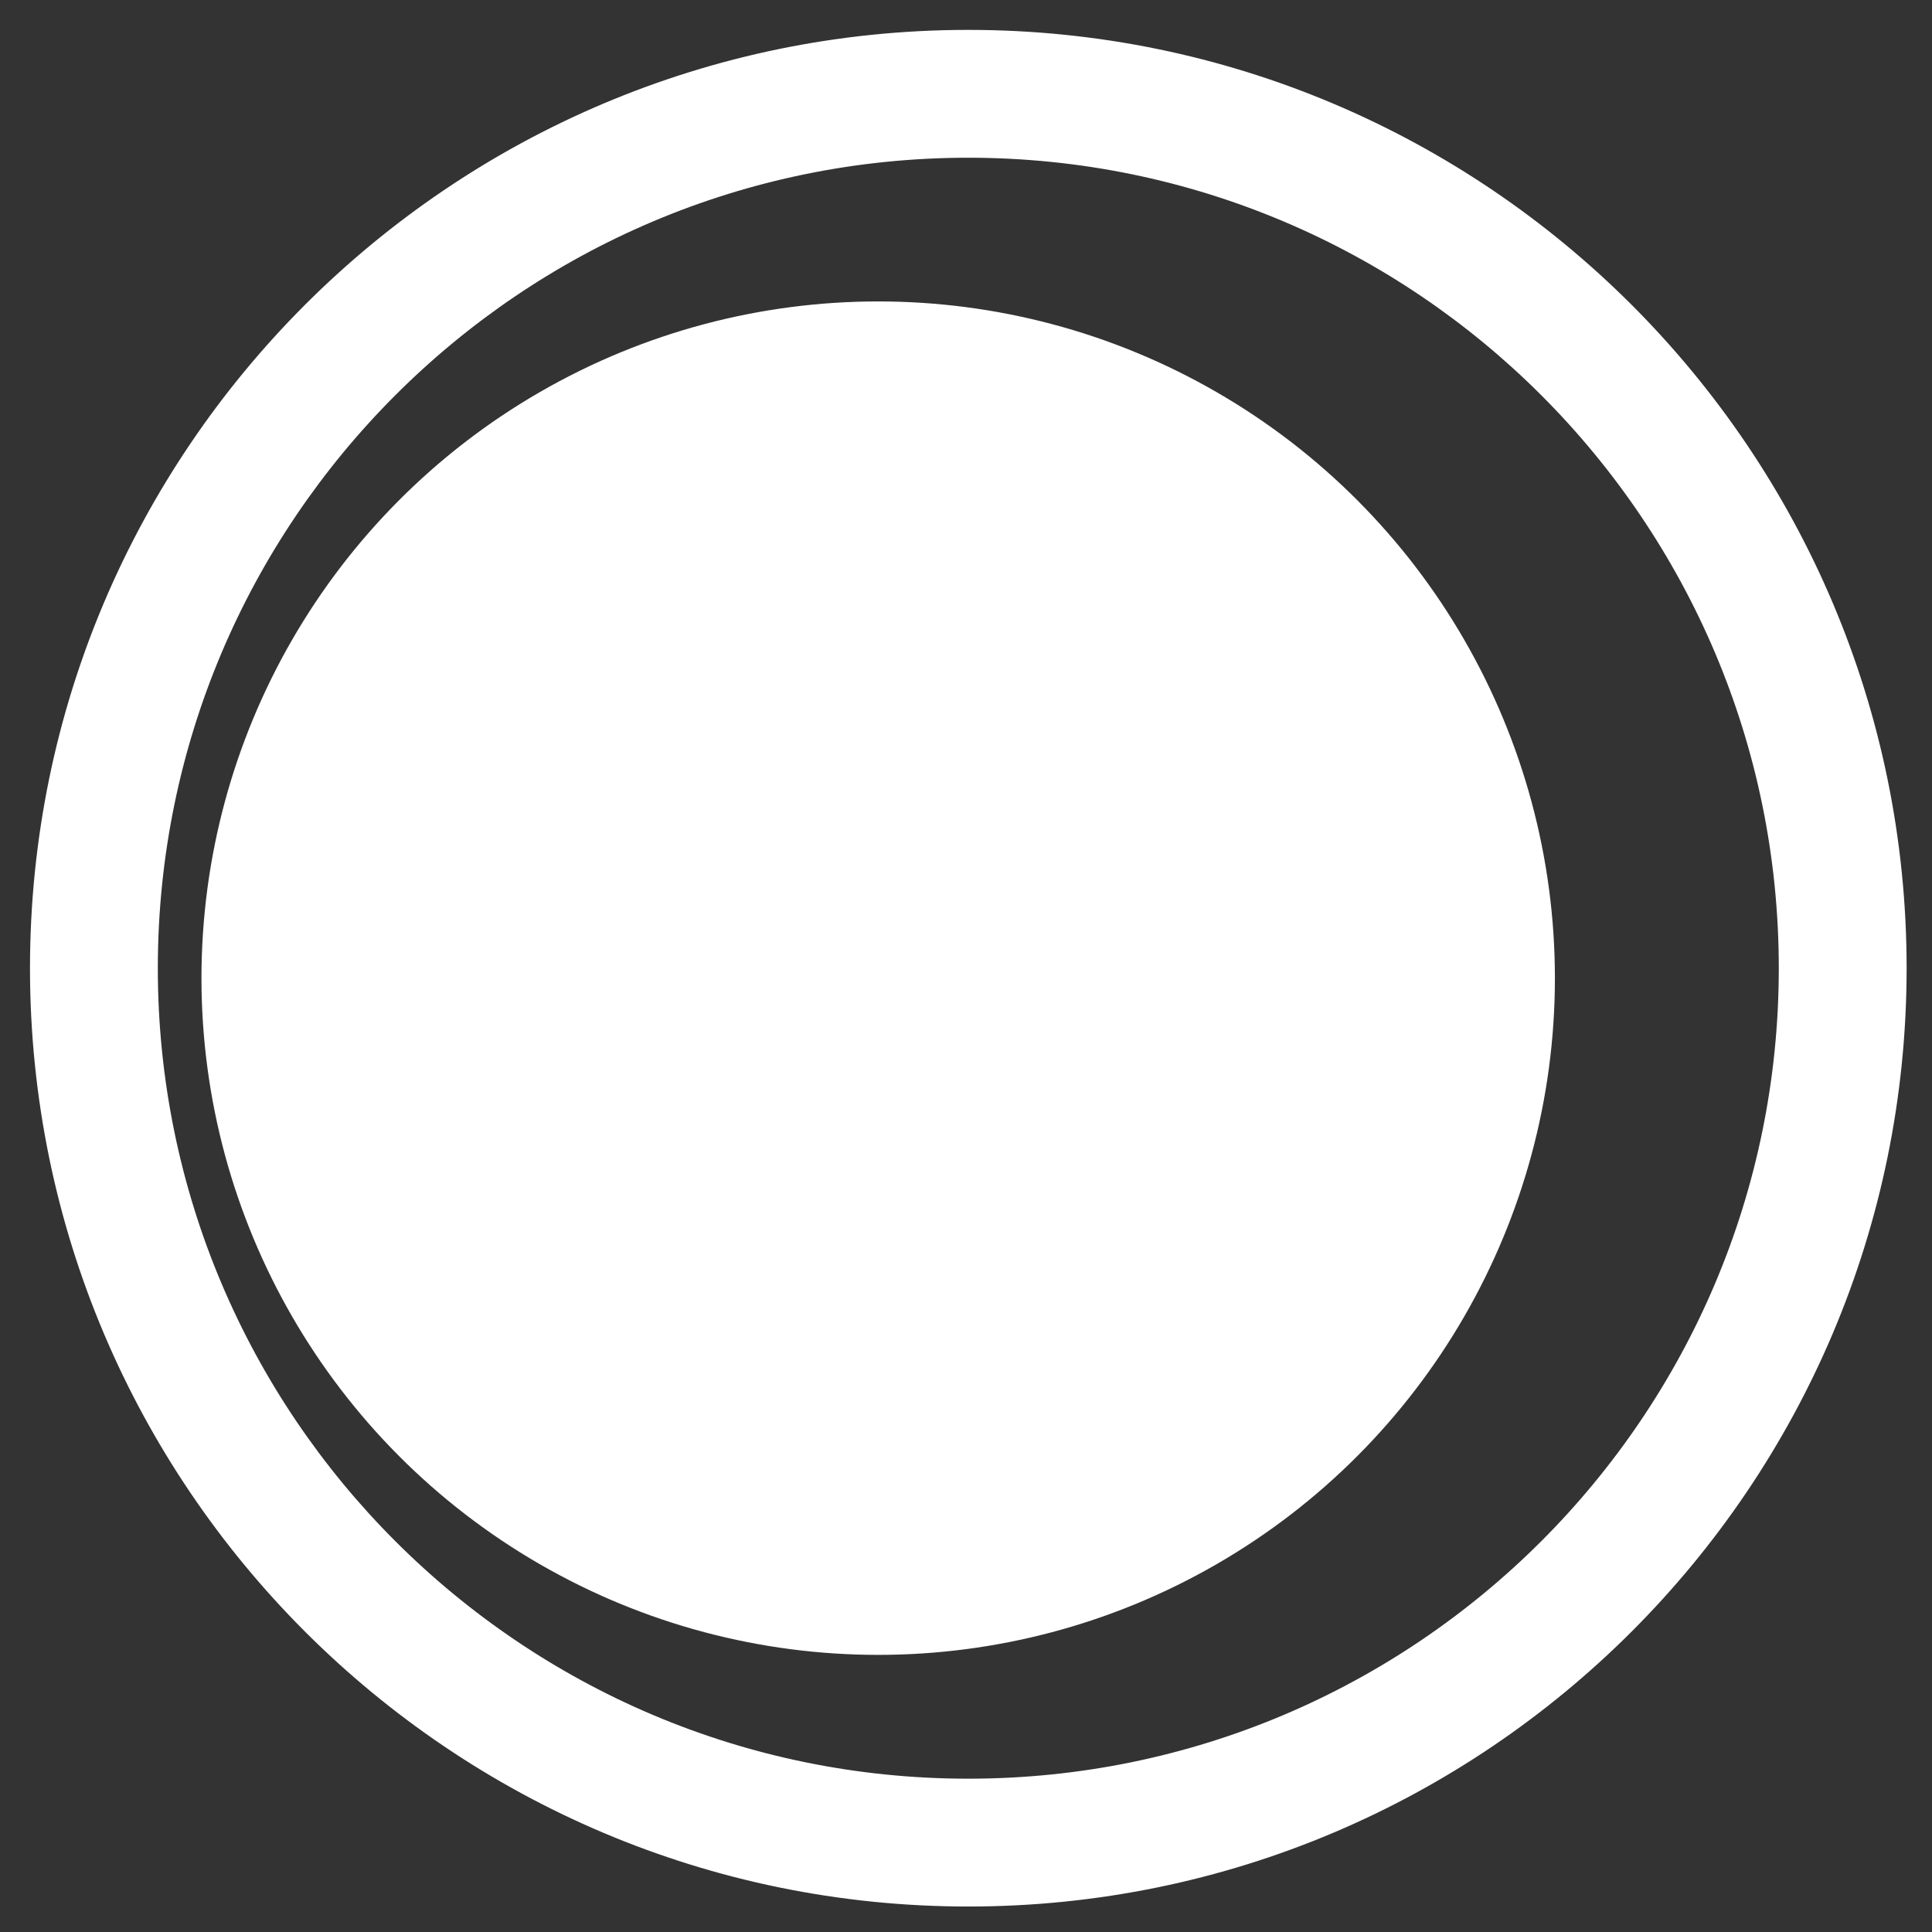
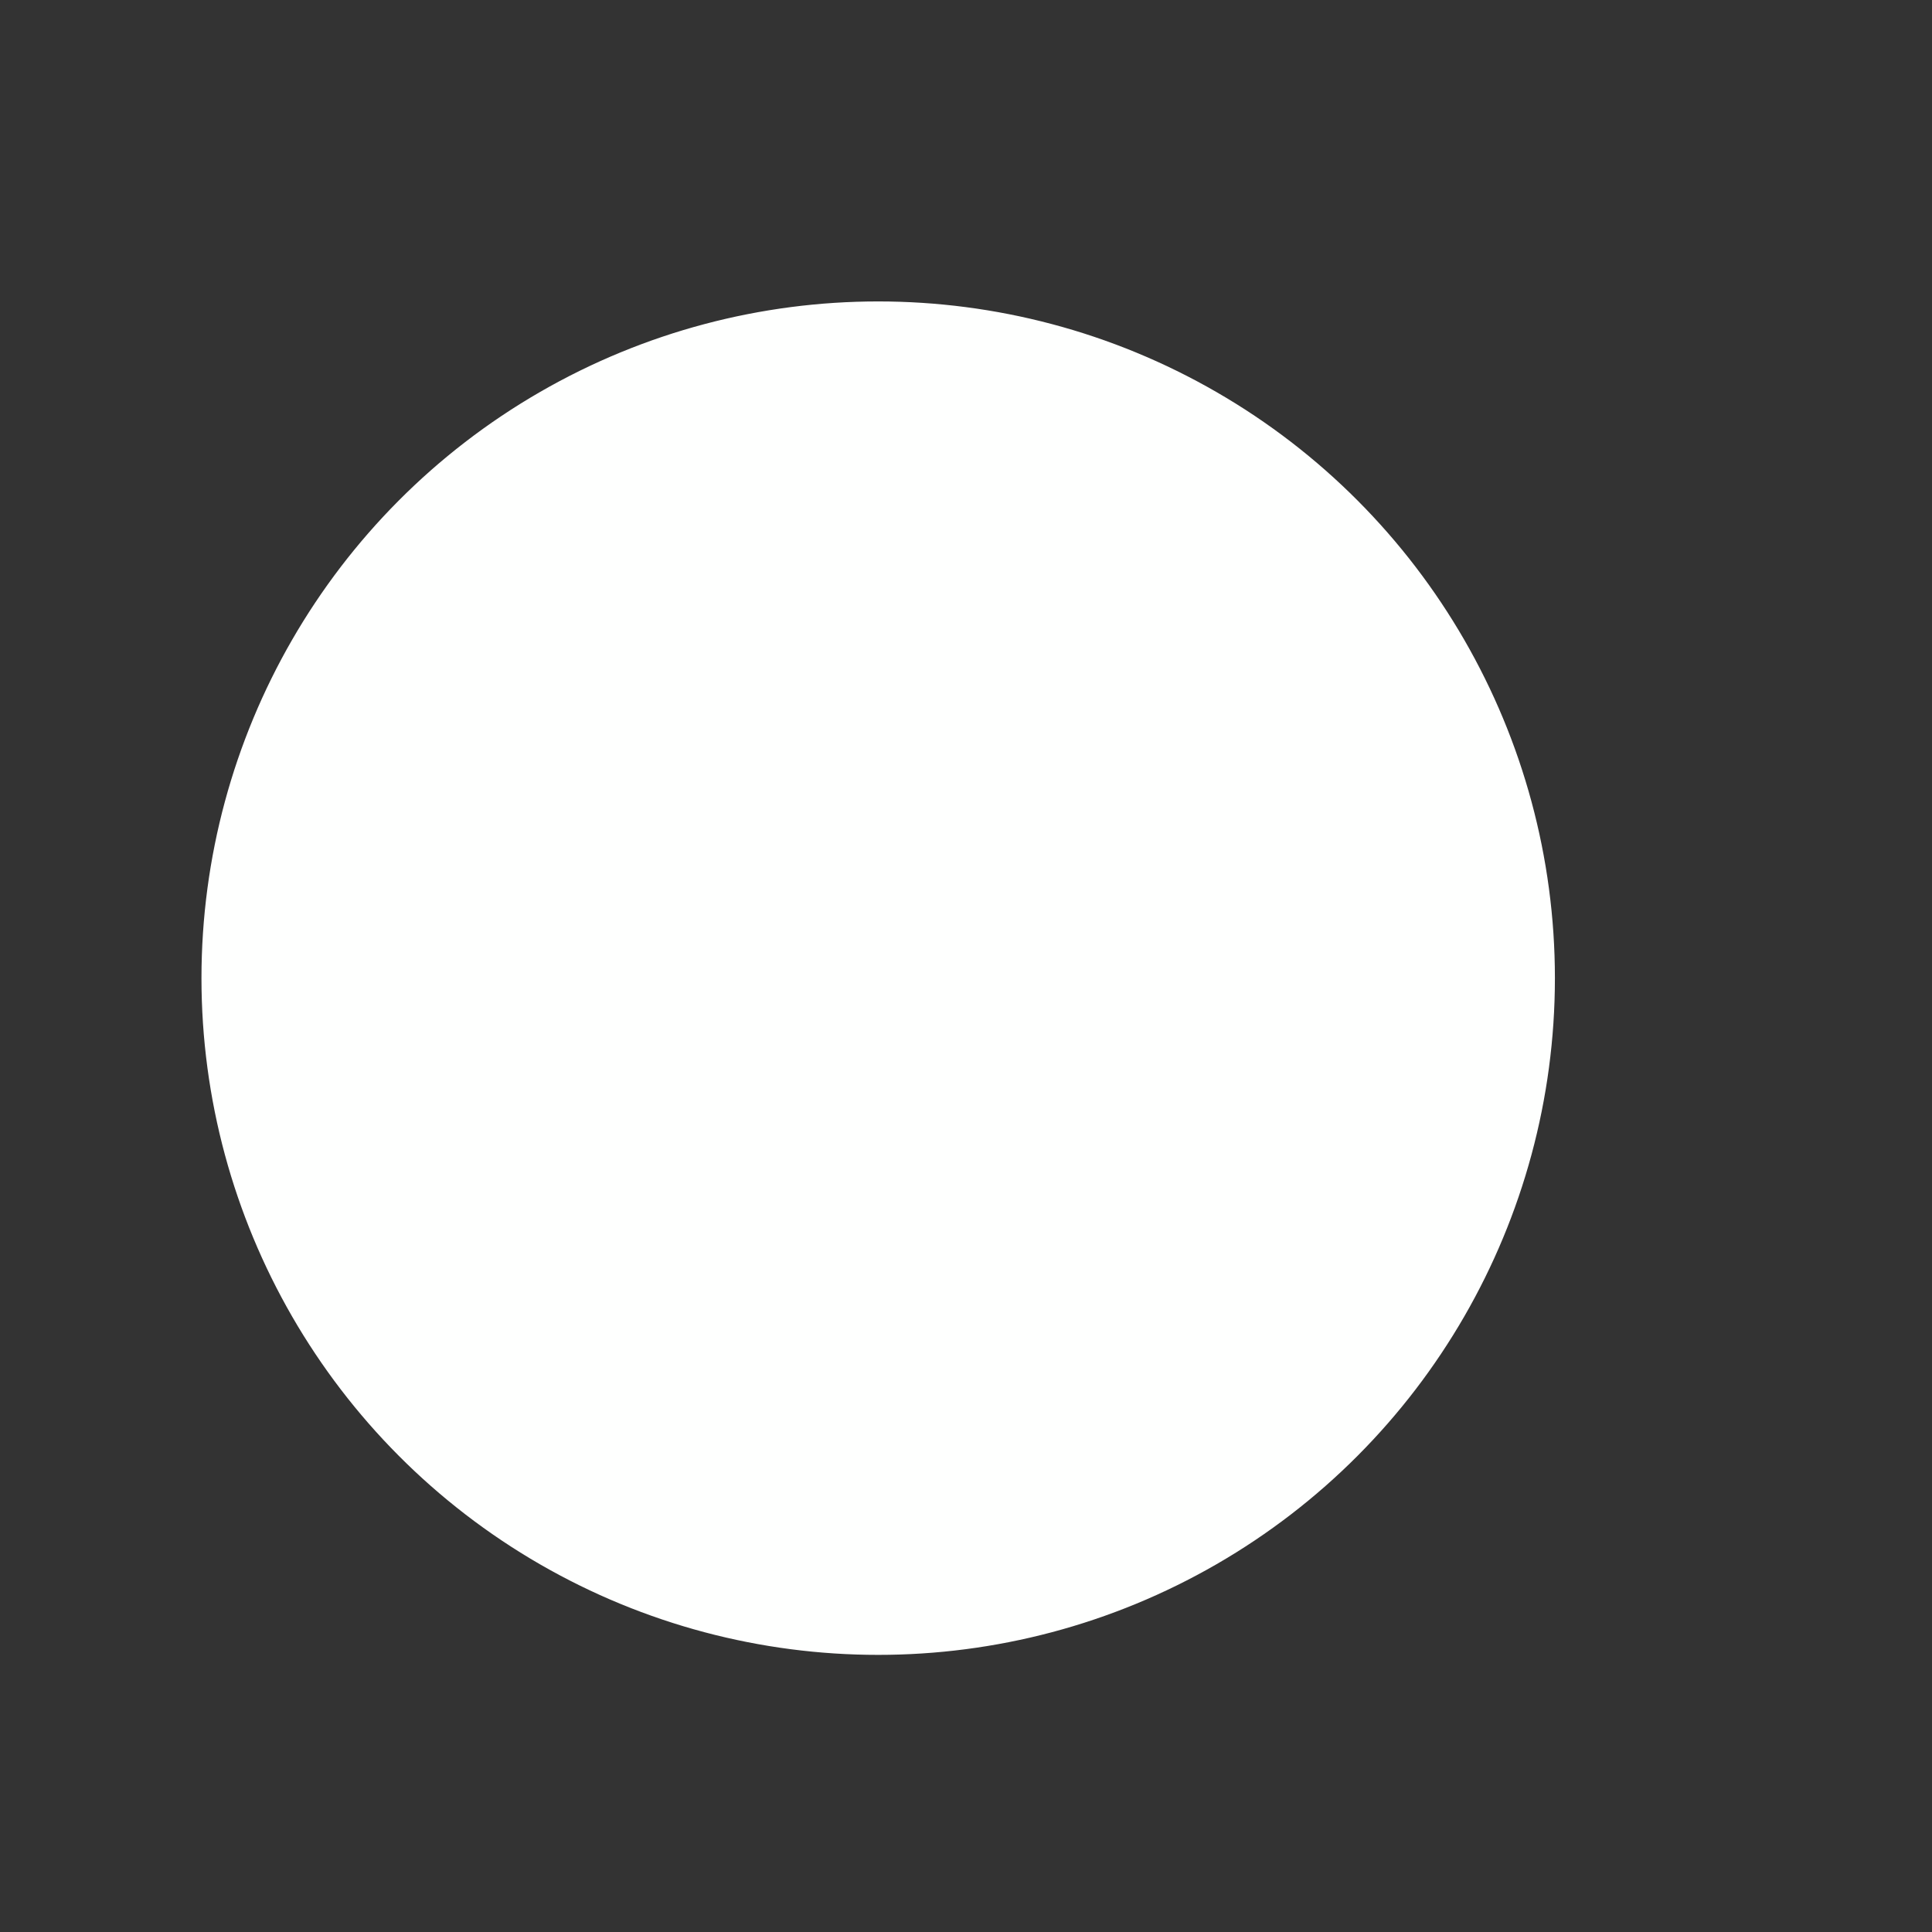
<svg xmlns="http://www.w3.org/2000/svg" width="100%" height="100%" viewBox="0 0 488 488" version="1.1" xml:space="preserve" style="fill-rule:evenodd;clip-rule:evenodd;stroke-linecap:round;stroke-linejoin:round;stroke-miterlimit:1.5;">
  <rect x="0" y="0" width="488" height="488" fill="#333333" stroke="none" />
  <g transform="matrix(1,0,0,1,-60,-127)">
    <g transform="matrix(1.582,0,0,1.582,-1983.78,-1081.51)">
-       <path d="M1446.5,769C1529.01,769 1596,835.989 1596,918.5C1596,1001.01 1529.01,1068 1446.5,1068C1363.99,1068 1297,1001.01 1297,918.5C1297,835.989 1363.99,769 1446.5,769ZM1446.5,788.781C1518.09,788.781 1576.22,846.906 1576.22,918.5C1576.22,990.094 1518.09,1048.22 1446.5,1048.22C1374.91,1048.22 1316.78,990.094 1316.78,918.5C1316.78,846.906 1374.91,788.781 1446.5,788.781Z" style="fill:rgb(254,255,254);stroke:rgb(254,255,254);stroke-width:0.63px;" />
-     </g>
+       </g>
    <g transform="matrix(1.14,0,0,1.14,-1367.19,-673.02)">
      <circle cx="1446.5" cy="918.5" r="149.5" style="fill:rgb(254,255,254);stroke:rgb(254,255,254);stroke-width:0.88px;" />
    </g>
  </g>
</svg>